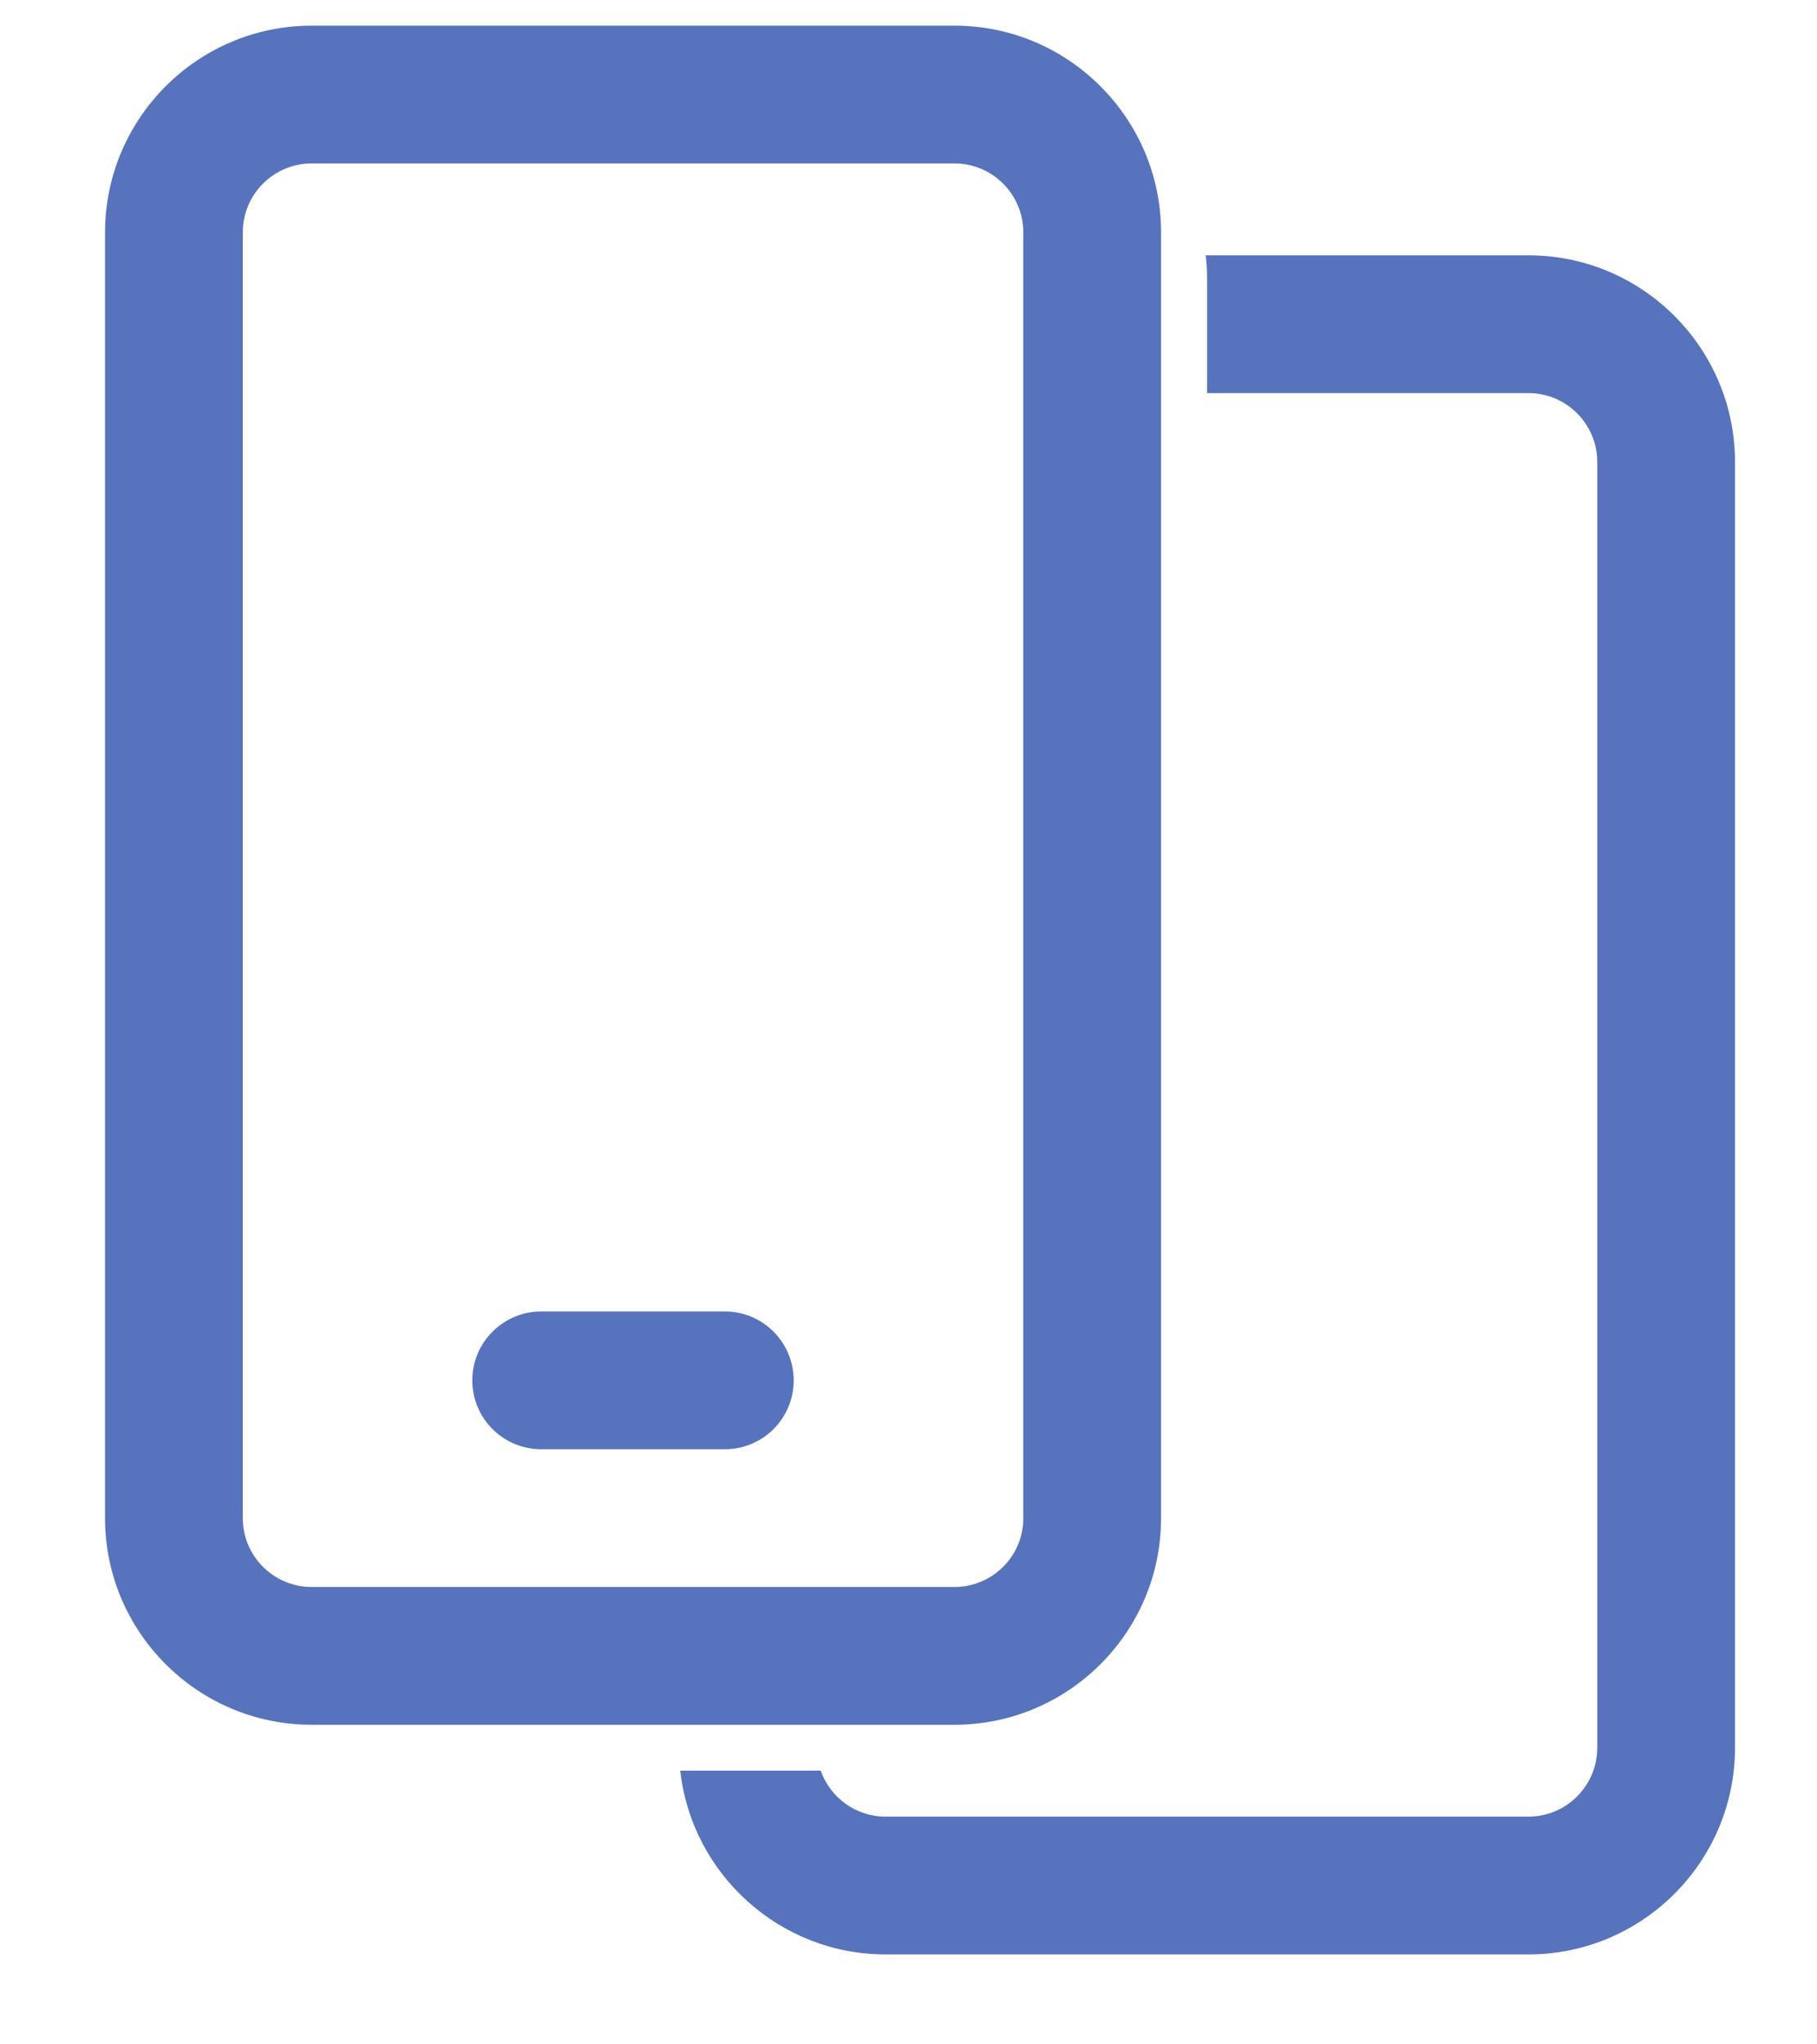
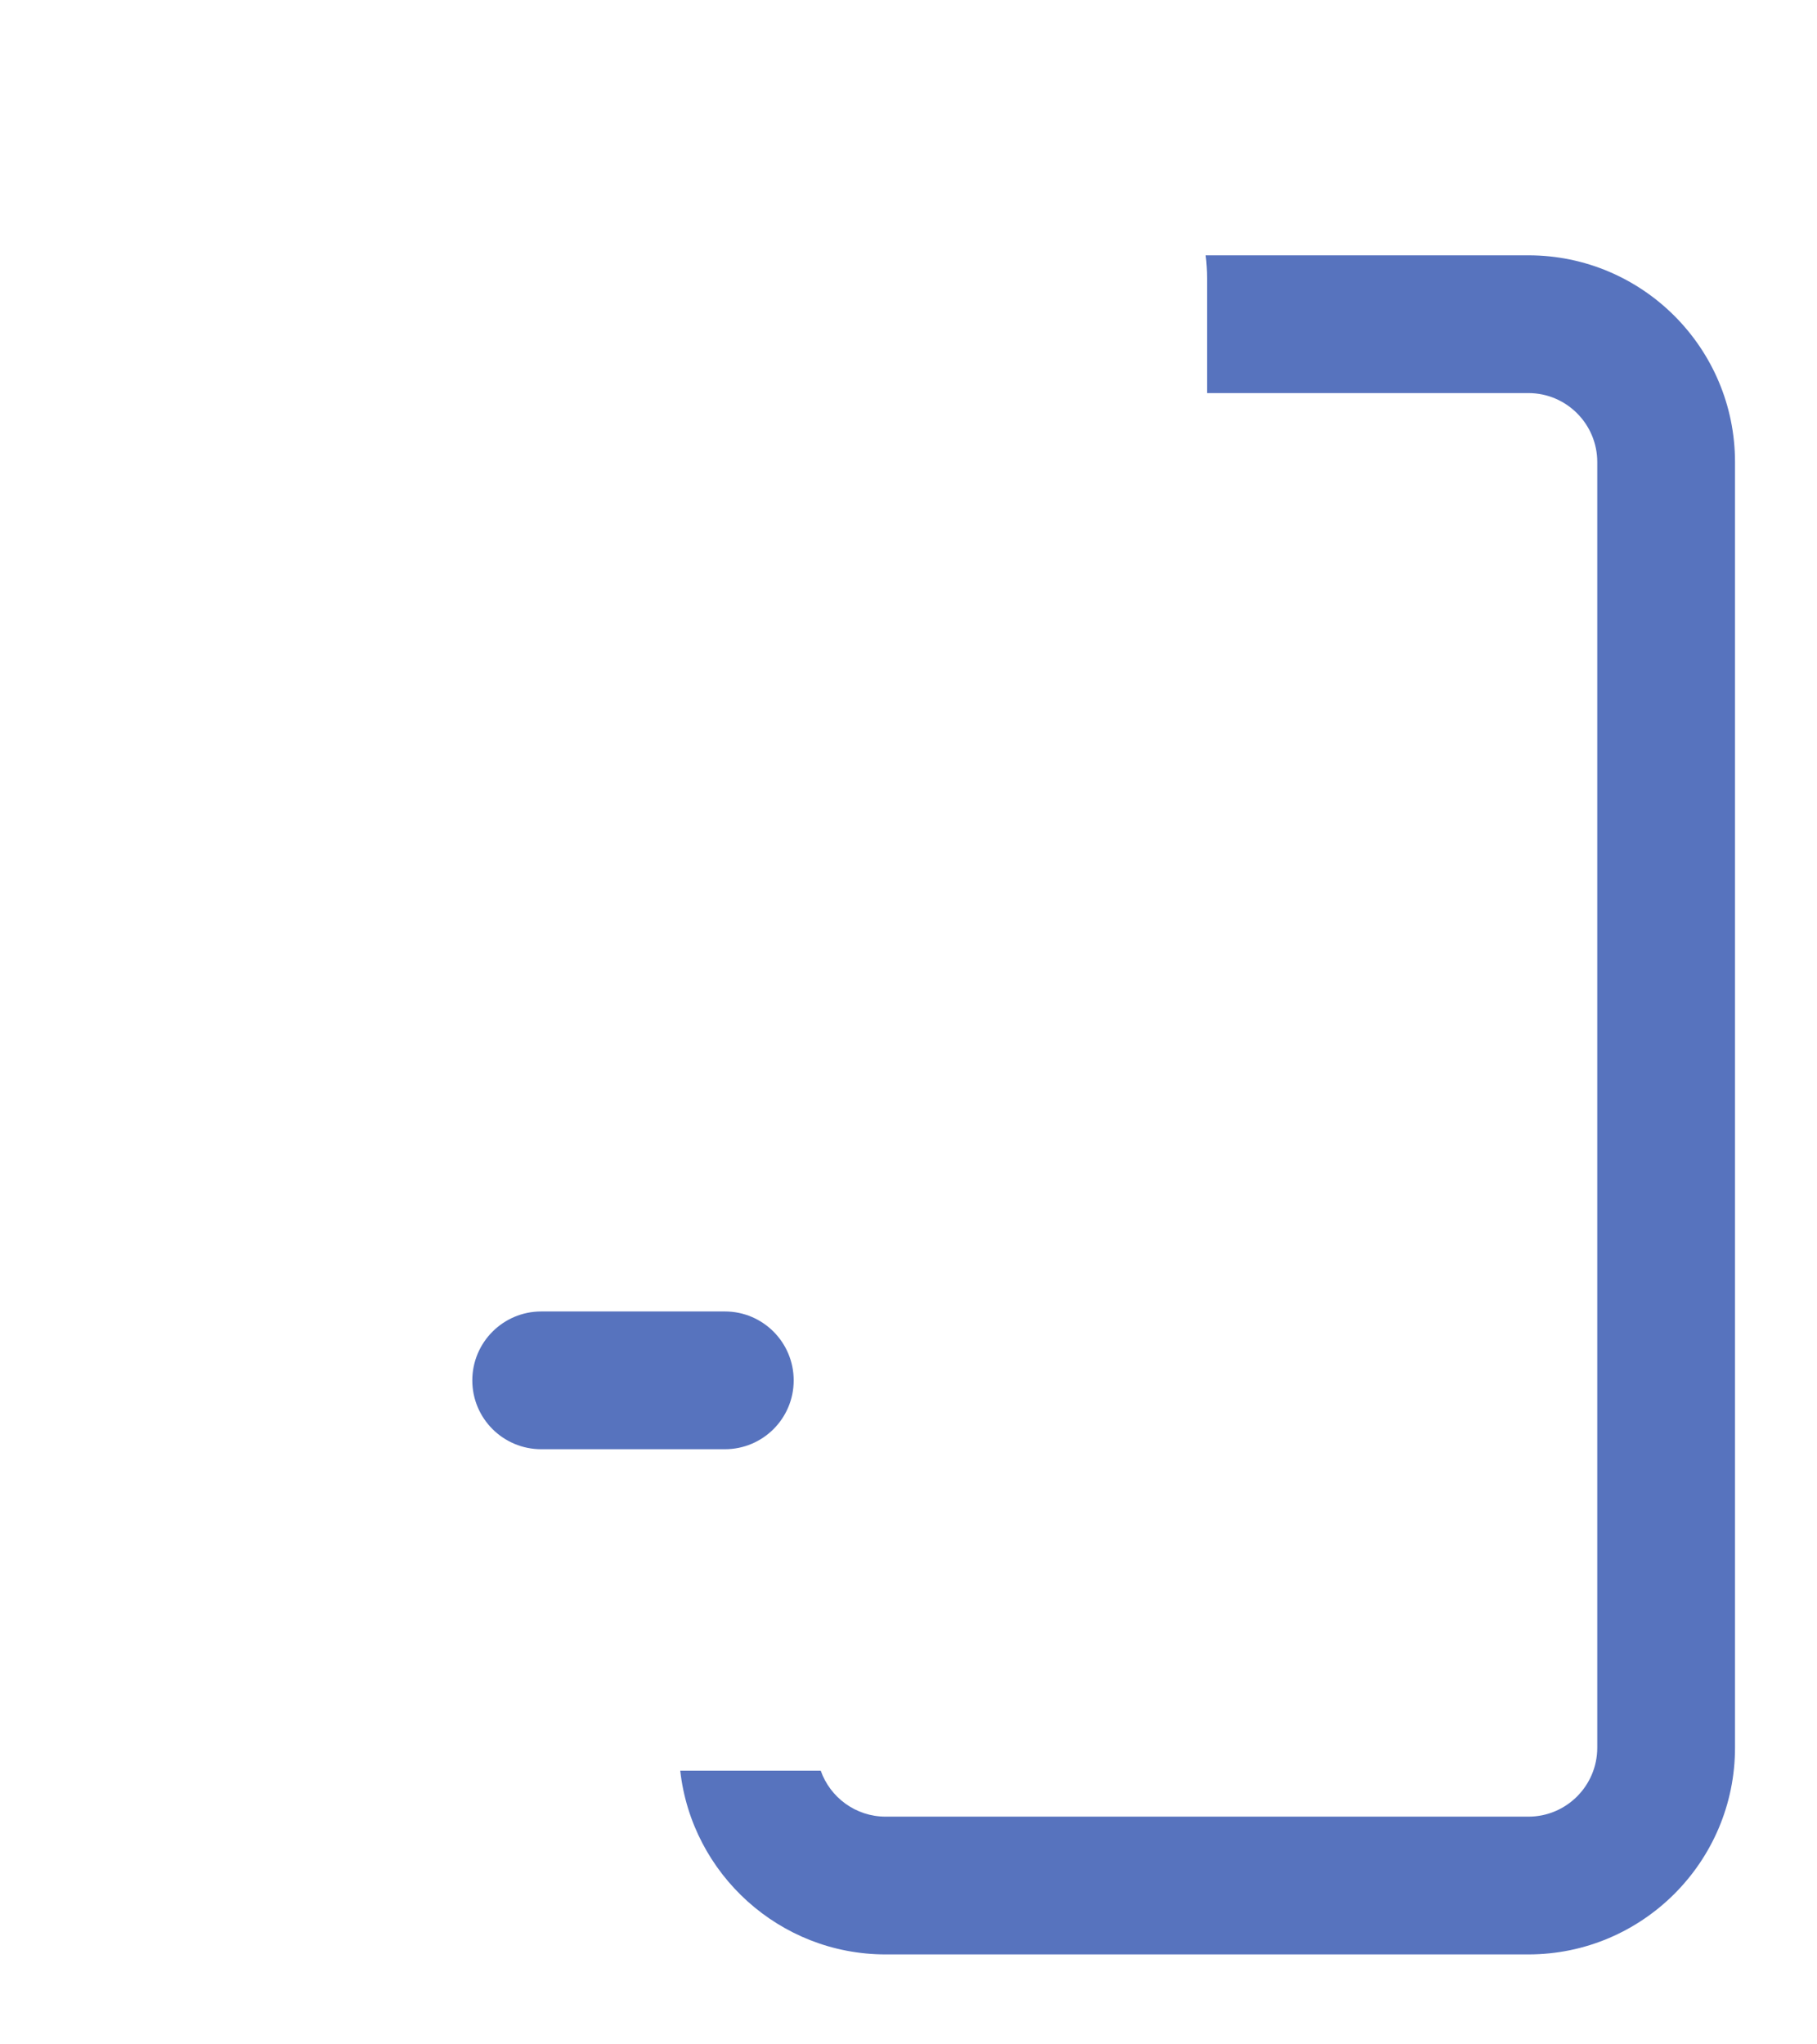
<svg xmlns="http://www.w3.org/2000/svg" width="16" height="18" viewBox="0 0 16 18" fill="none">
-   <path d="M8.405 0.226H2.744C1.741 0.226 0.925 1.043 0.925 2.046V13.367C0.925 14.37 1.741 15.186 2.744 15.186H8.405C9.408 15.186 10.224 14.37 10.224 13.367V2.046C10.224 1.043 9.408 0.226 8.405 0.226ZM9.011 13.367C9.011 13.701 8.739 13.973 8.405 13.973H2.744C2.41 13.973 2.138 13.701 2.138 13.367V2.046C2.138 1.711 2.41 1.439 2.744 1.439H8.405C8.739 1.439 9.011 1.711 9.011 2.046V13.367Z" fill="#5773BE" />
  <path d="M6.383 11.547H4.766C4.431 11.547 4.159 11.819 4.159 12.154C4.159 12.489 4.431 12.76 4.766 12.76H6.383C6.718 12.76 6.989 12.489 6.989 12.154C6.989 11.819 6.718 11.547 6.383 11.547Z" fill="#5773BE" />
  <path d="M5.99 15.59C6.091 16.499 6.864 17.208 7.798 17.208H13.459C14.462 17.208 15.278 16.392 15.278 15.388V4.068C15.278 3.064 14.462 2.248 13.459 2.248H10.617C10.625 2.314 10.629 2.382 10.629 2.45V3.461H13.459C13.793 3.461 14.065 3.733 14.065 4.068V15.388C14.065 15.723 13.793 15.995 13.459 15.995H7.798C7.535 15.995 7.31 15.826 7.227 15.59H5.99Z" fill="#5773BE" />
</svg>